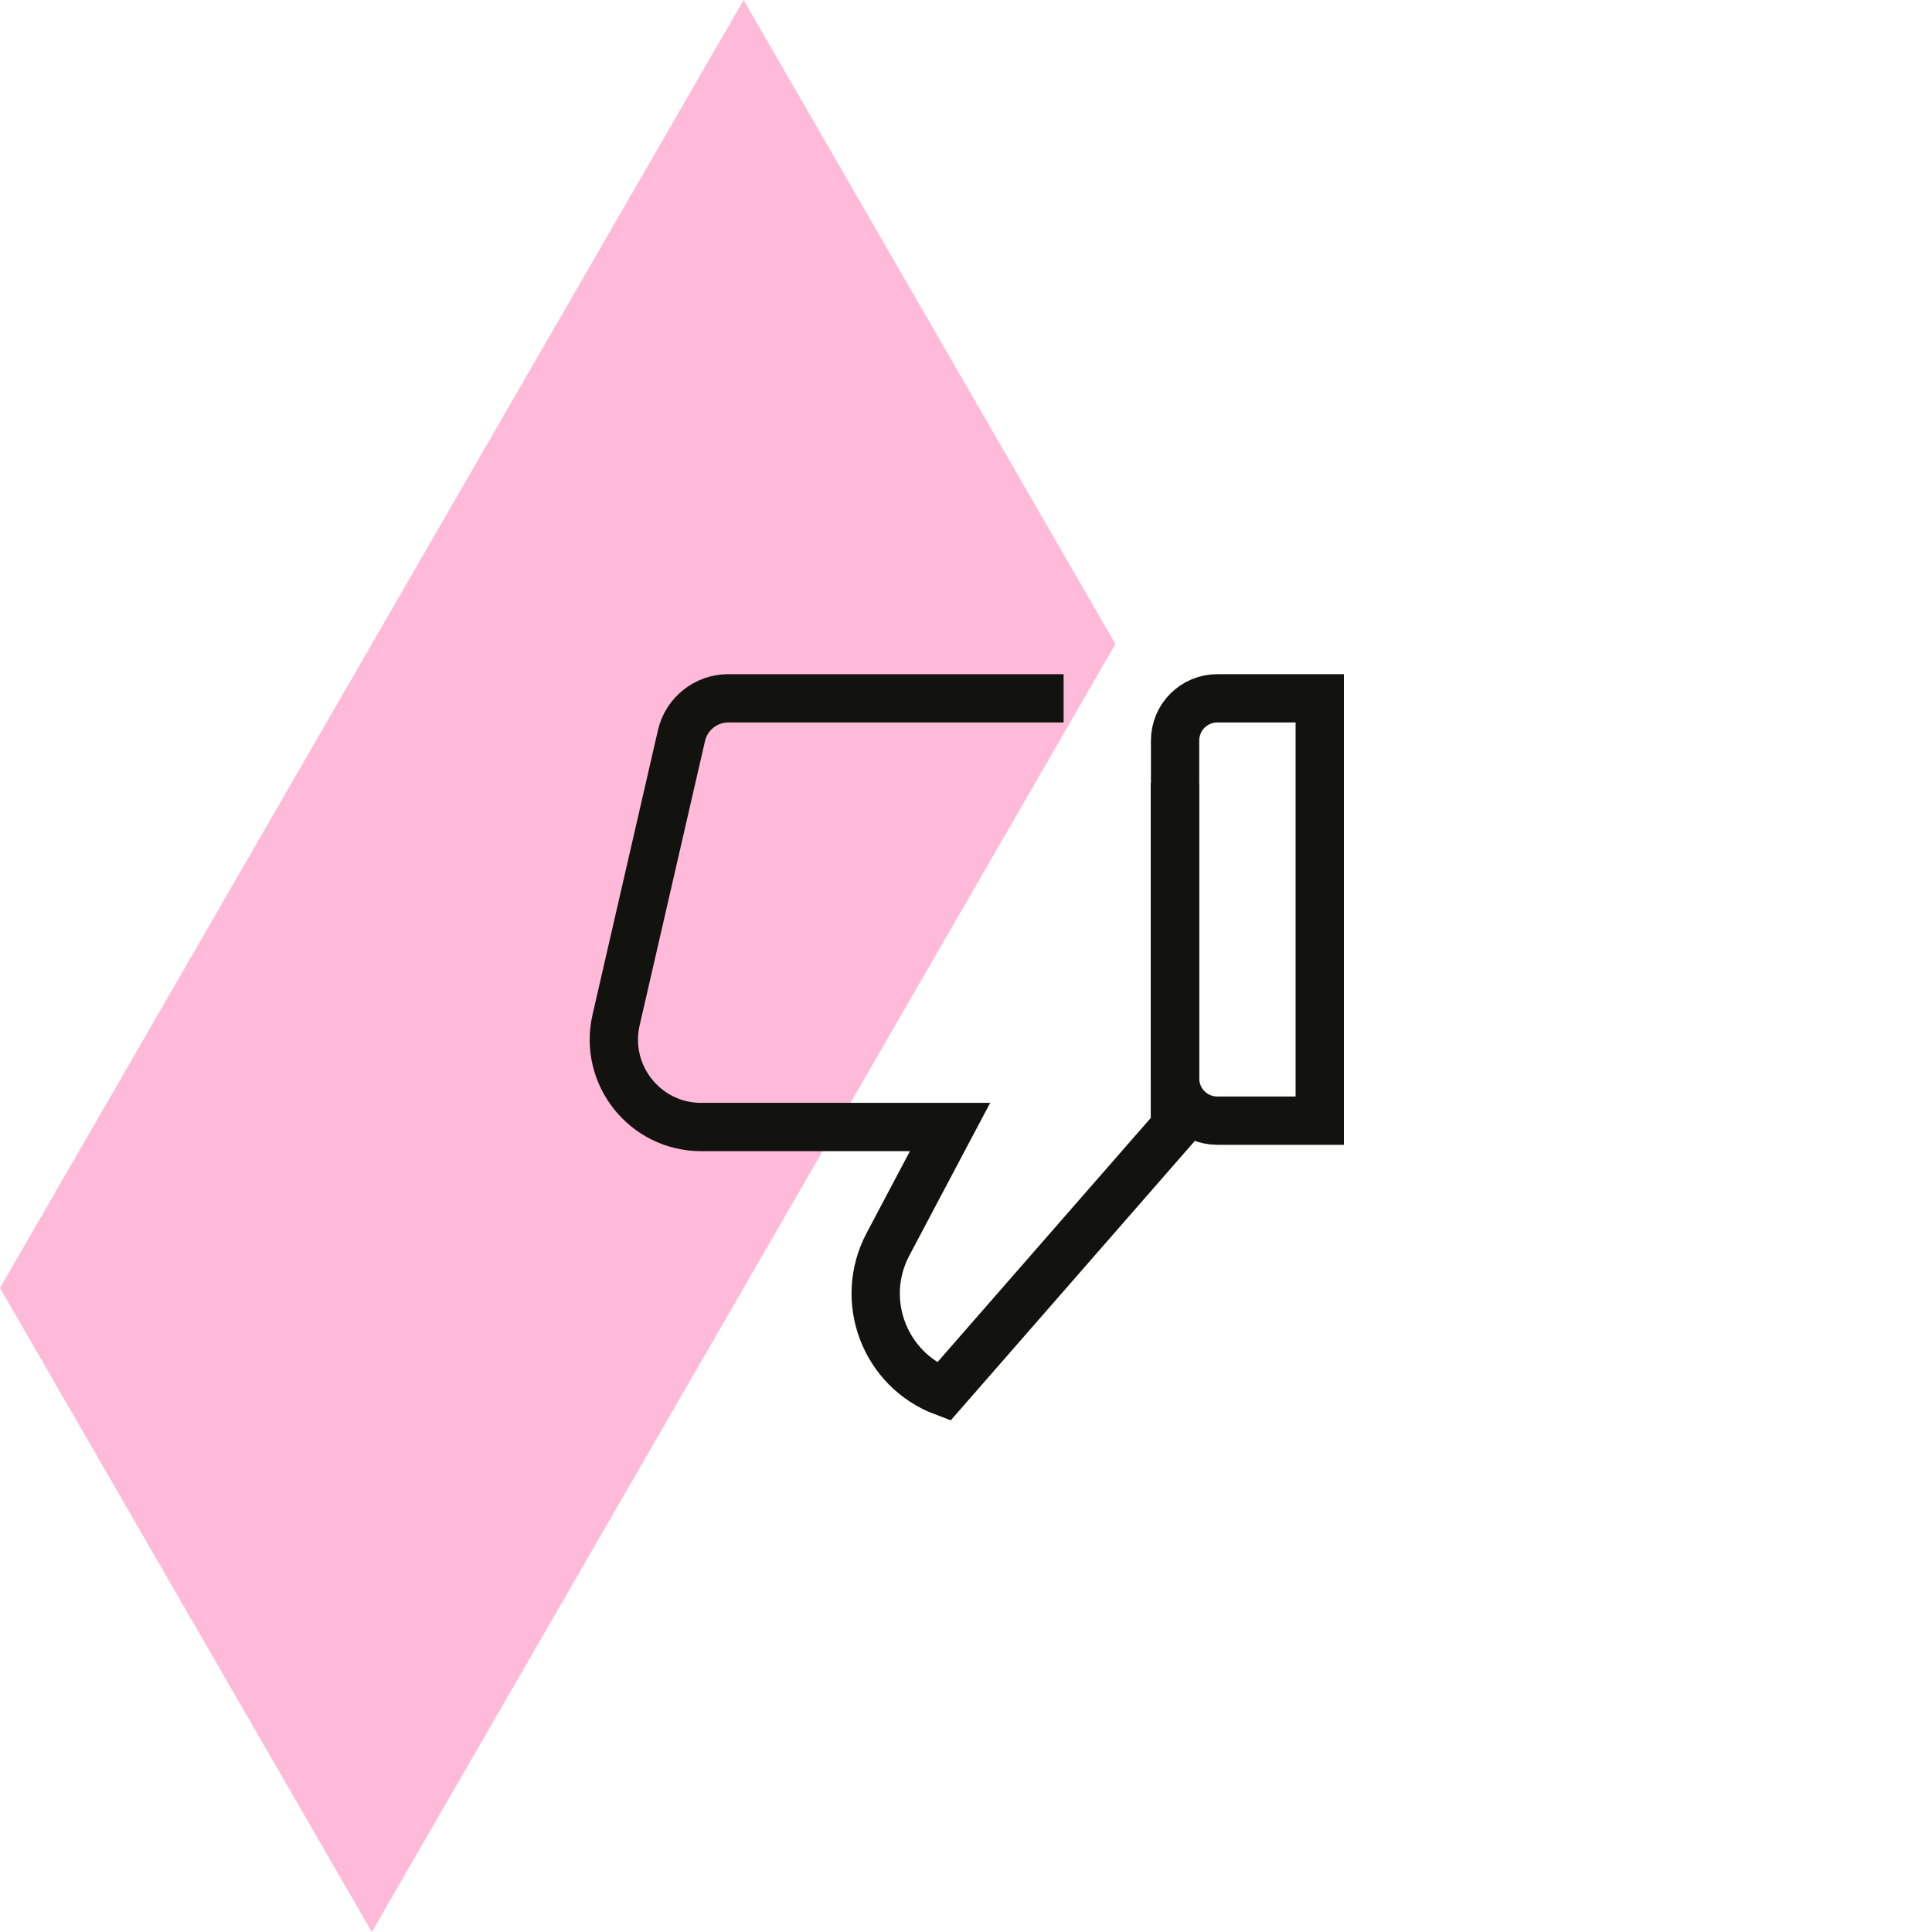
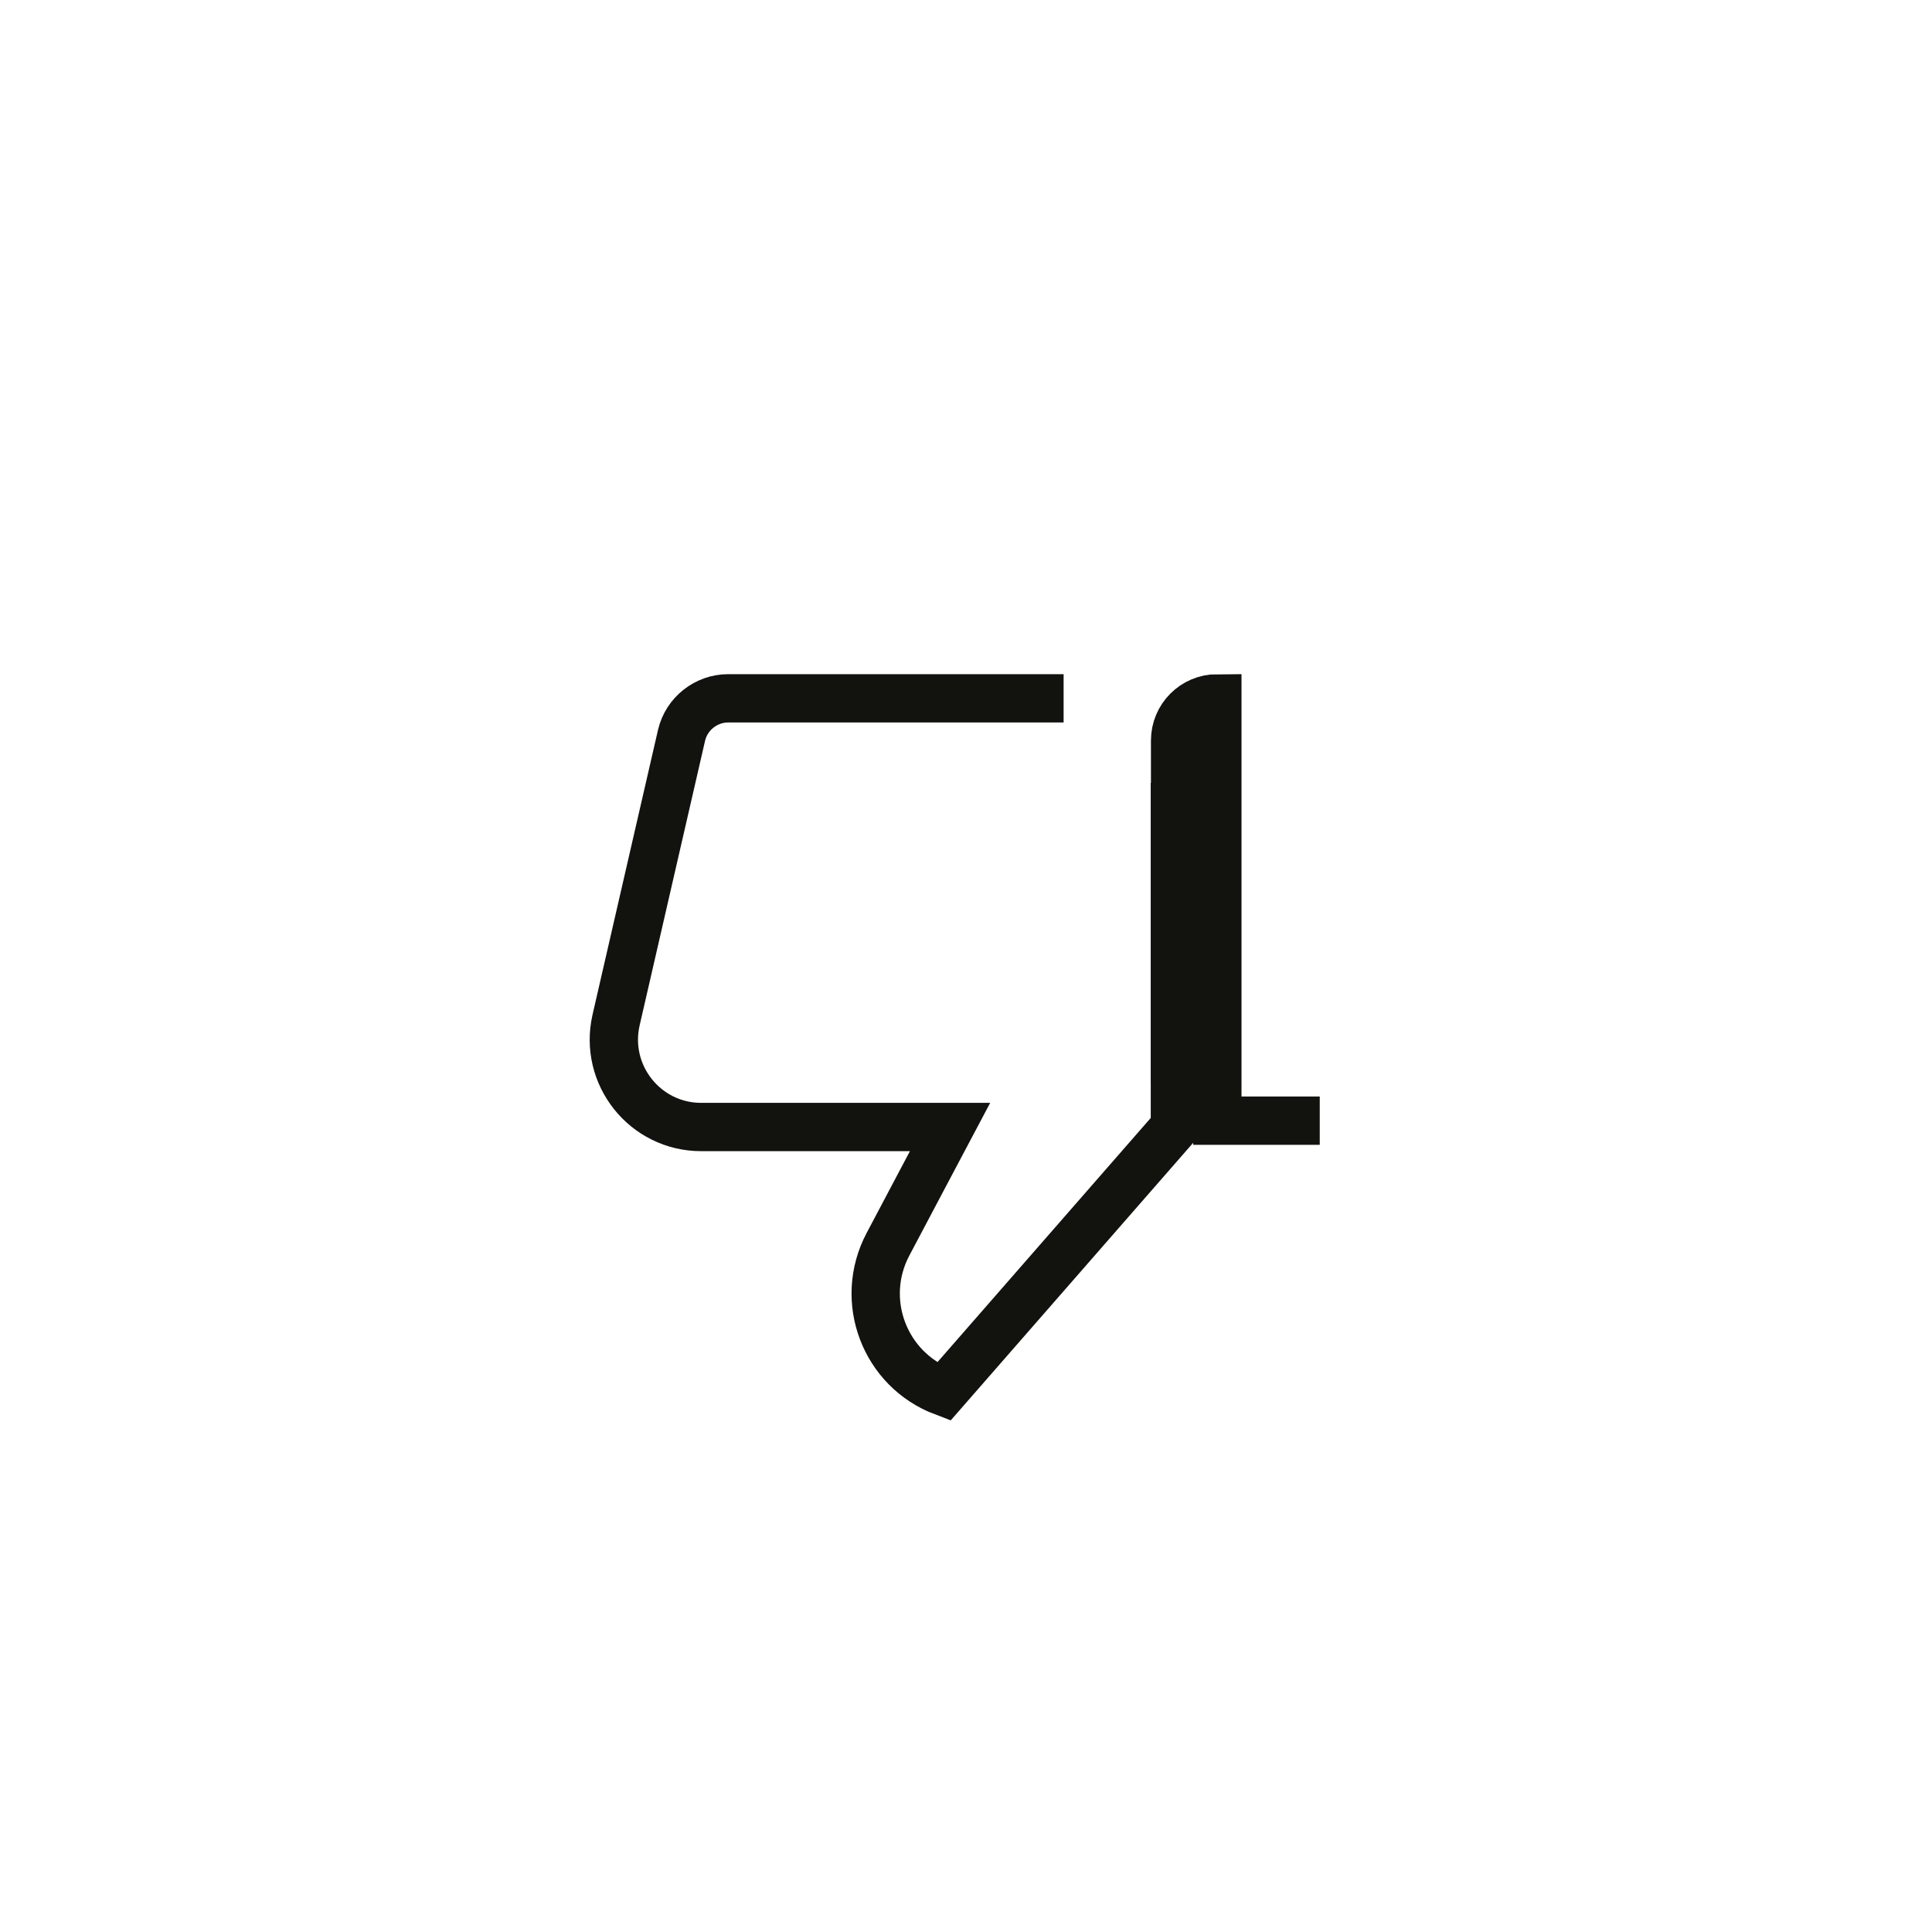
<svg xmlns="http://www.w3.org/2000/svg" width="80" height="80" viewBox="0 0 80 80" fill="none">
-   <path d="M30.791 0L15.396 26.667L0 53.333L15.396 80L30.791 53.333L46.187 26.667L30.791 0Z" fill="#FFBAD9" />
  <path d="M48.65 32.416V46.667L39.072 57.633C36.622 56.706 35.543 53.842 36.768 51.526L38.203 48.813L39.34 46.667H29.033C26.711 46.667 24.996 44.508 25.509 42.245L28.222 30.444C28.432 29.552 29.237 28.916 30.153 28.916H44.042" stroke="#12120F" stroke-width="2" stroke-miterlimit="10" />
-   <path d="M54.648 46.404H50.408C49.439 46.404 48.658 45.623 48.658 44.654V30.666C48.658 29.698 49.439 28.916 50.408 28.916H54.648V46.404Z" stroke="#12120F" stroke-width="2" stroke-miterlimit="10" />
+   <path d="M54.648 46.404H50.408C49.439 46.404 48.658 45.623 48.658 44.654V30.666C48.658 29.698 49.439 28.916 50.408 28.916V46.404Z" stroke="#12120F" stroke-width="2" stroke-miterlimit="10" />
</svg>